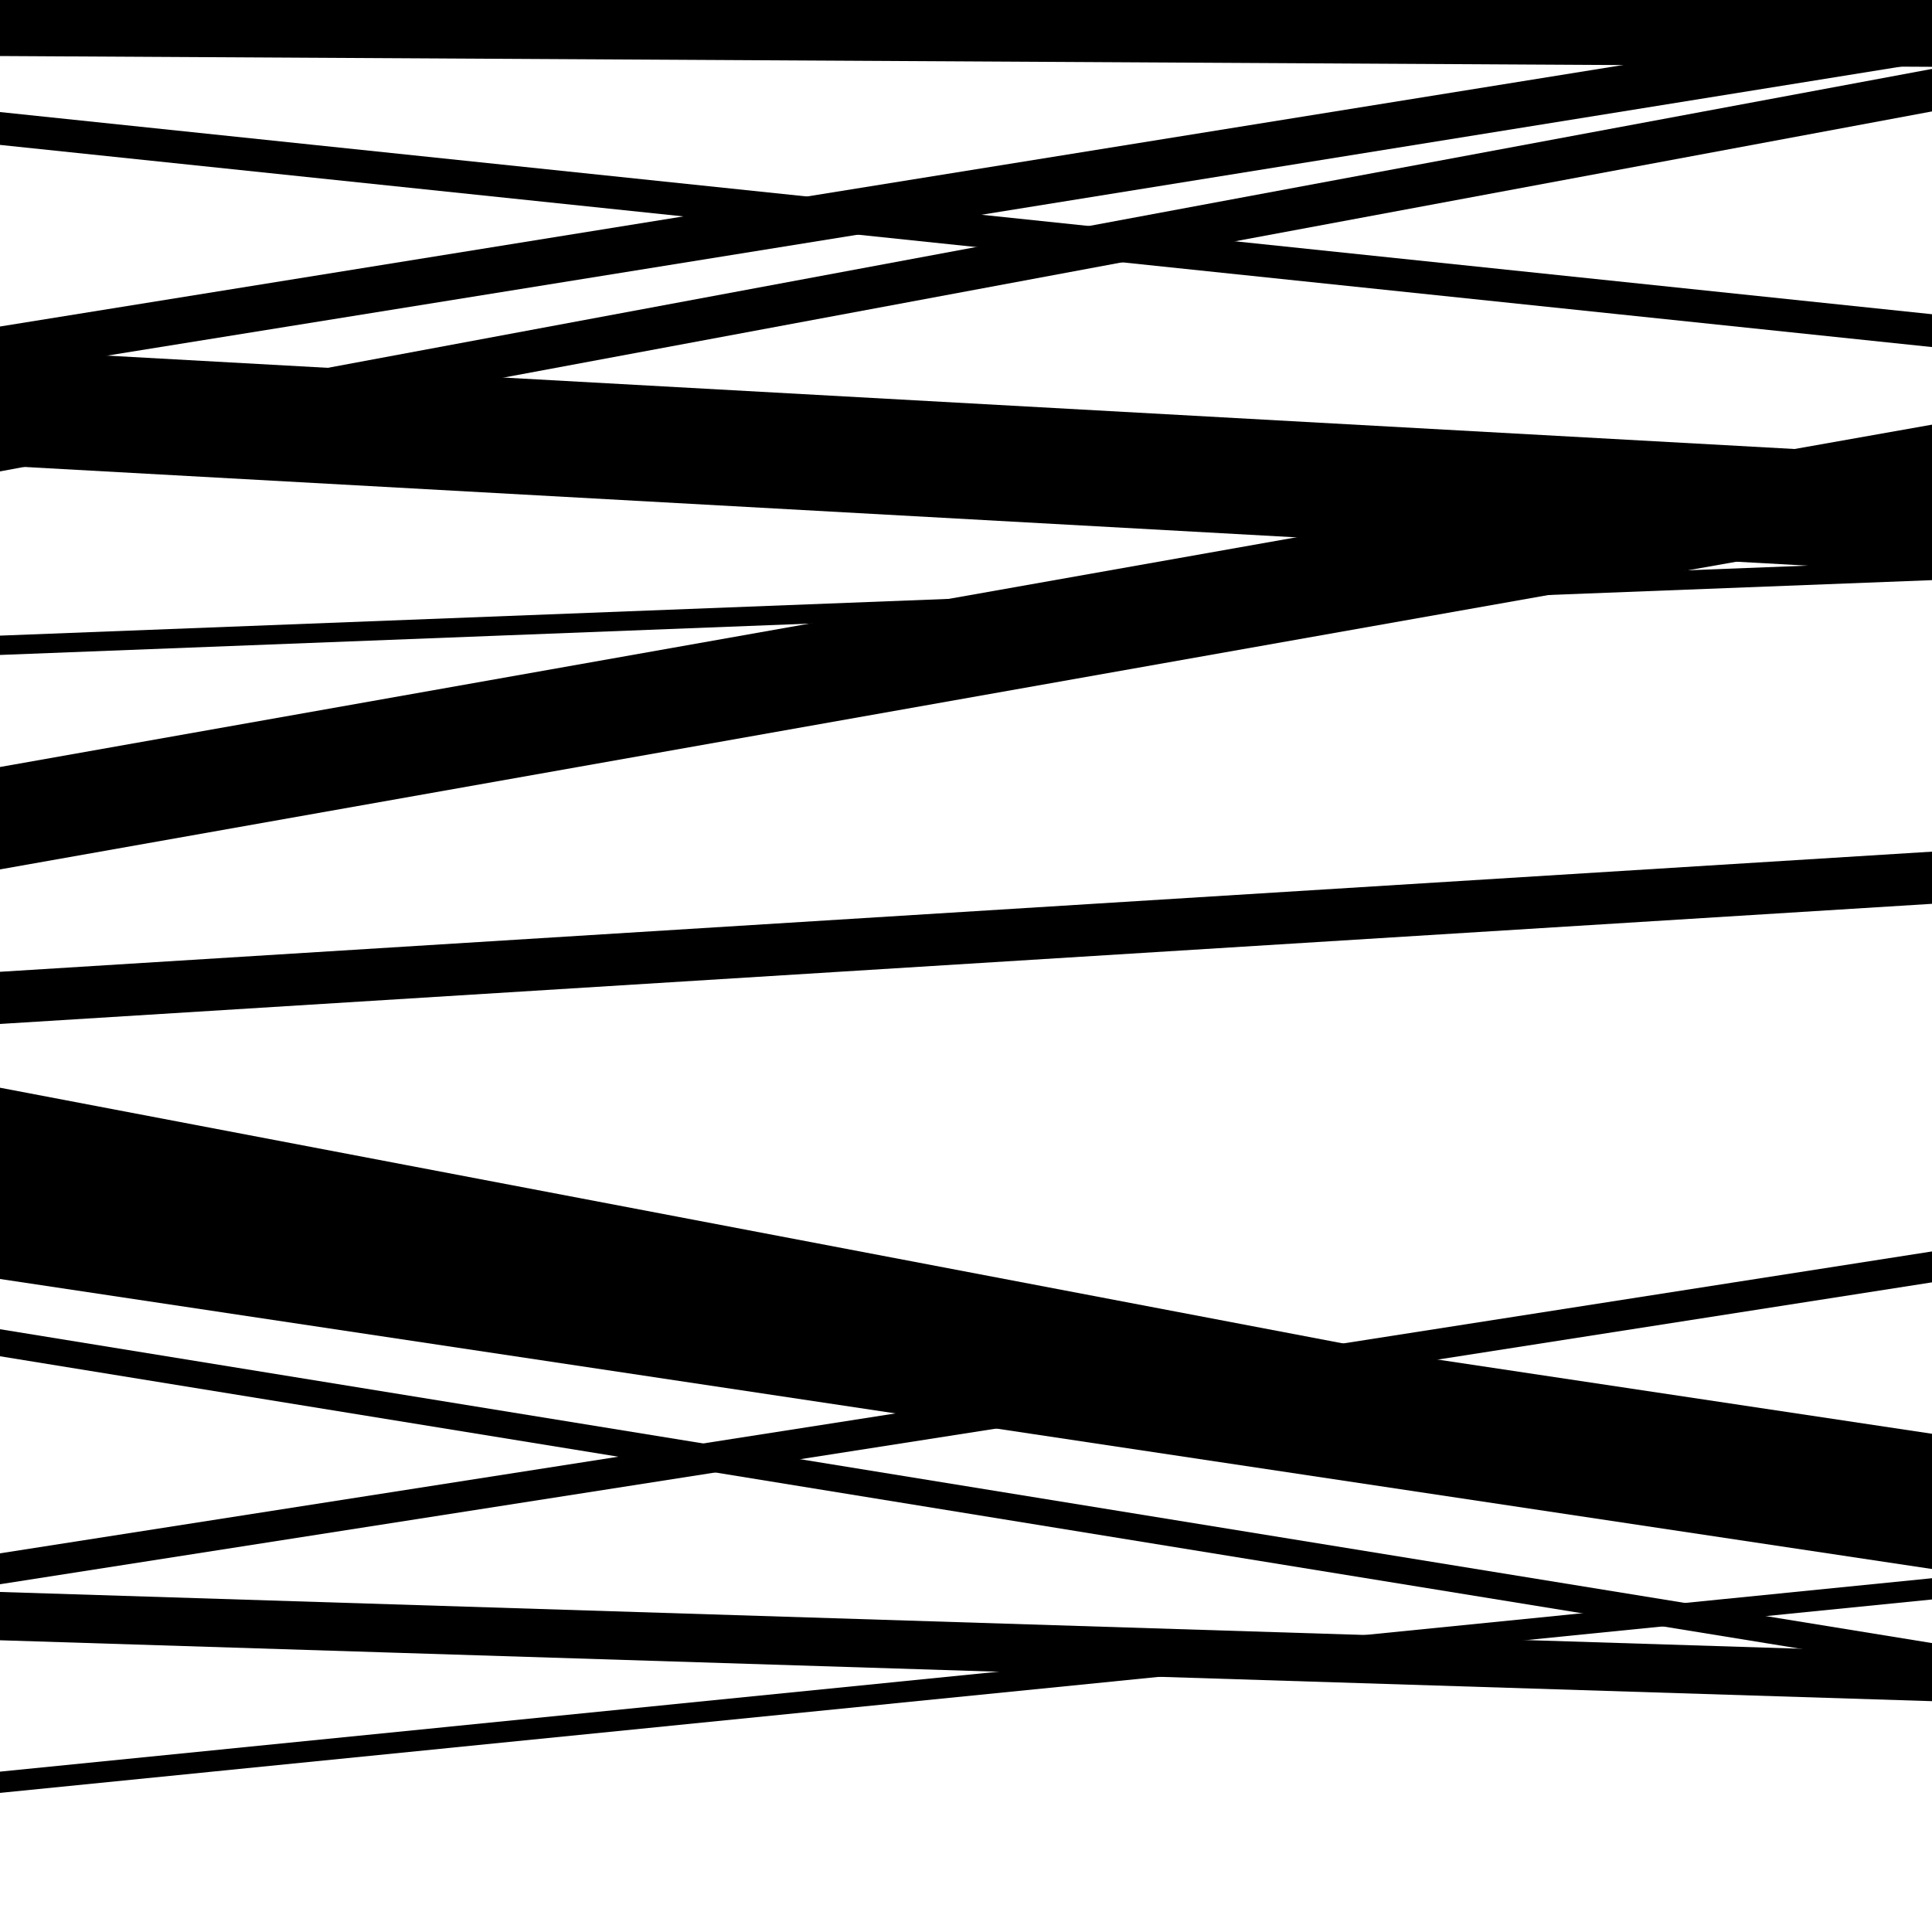
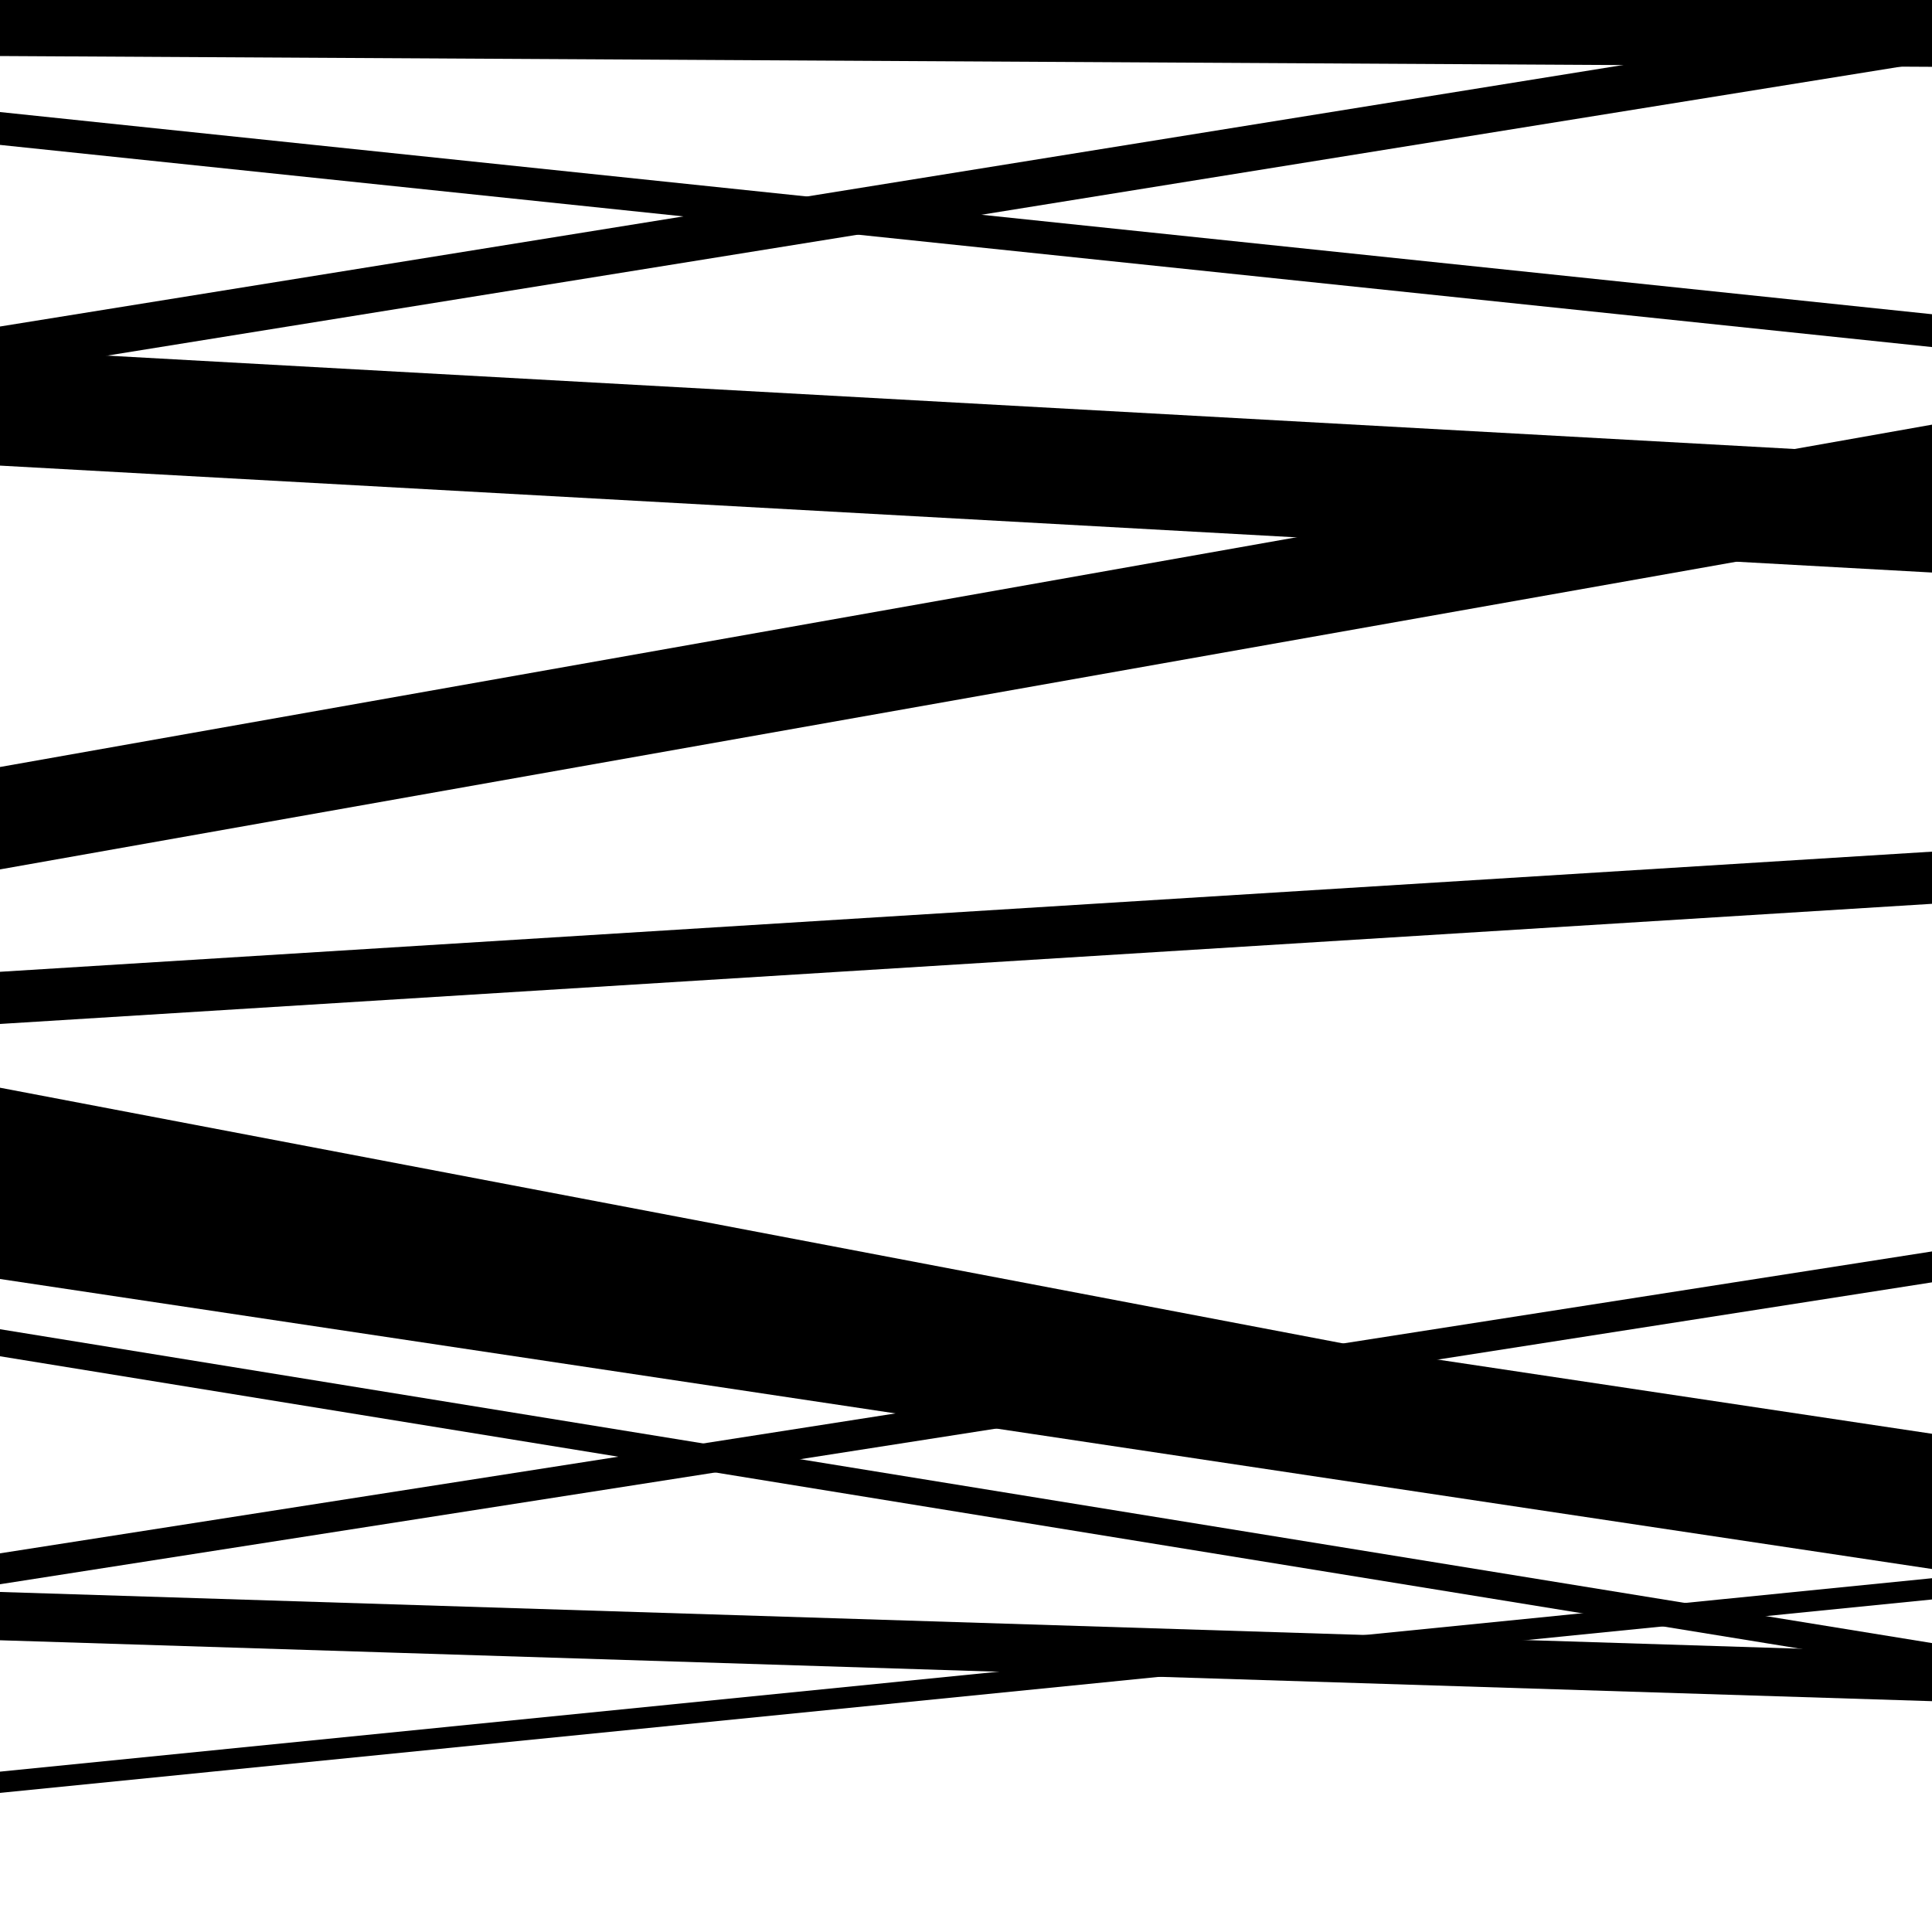
<svg xmlns="http://www.w3.org/2000/svg" viewBox="0 0 1000 1000" height="1000" width="1000">
  <rect x="0" y="0" width="1000" height="1000" fill="#ffffff" />
  <path opacity="0.8" d="M 0 603 L 1000 793.398 L 1000 753.398 L 0 563 Z" fill="hsl(200, 15%, 50%)" />
  <path opacity="0.8" d="M 0 928 L 1000 827.885 L 1000 816.885 L 0 917 Z" fill="hsl(205, 25%, 70%)" />
  <path opacity="0.8" d="M 0 75 L 1000 179.64 L 1000 162.64 L 0 58 Z" fill="hsl(210, 30%, 90%)" />
-   <path opacity="0.8" d="M 0 244 L 1000 57.671 L 1000 35.671 L 0 222 Z" fill="hsl(195, 10%, 30%)" />
  <path opacity="0.8" d="M 0 530 L 1000 467.813 L 1000 440.813 L 0 503 Z" fill="hsl(200, 15%, 50%)" />
  <path opacity="0.8" d="M 0 702 L 1000 864.459 L 1000 850.459 L 0 688 Z" fill="hsl(205, 25%, 70%)" />
  <path opacity="0.8" d="M 0 849 L 1000 880.525 L 1000 855.525 L 0 824 Z" fill="hsl(210, 30%, 90%)" />
  <path opacity="0.8" d="M 0 29 L 1000 34.584 L 1000 -22.416 L 0 -28 Z" fill="hsl(195, 10%, 30%)" />
  <path opacity="0.8" d="M 0 193 L 1000 31.881 L 1000 7.881 L 0 169 Z" fill="hsl(200, 15%, 50%)" />
-   <path opacity="0.8" d="M 0 339 L 1000 300.282 L 1000 290.282 L 0 329 Z" fill="hsl(205, 25%, 70%)" />
  <path opacity="0.8" d="M 0 662 L 1000 812.118 L 1000 742.118 L 0 592 Z" fill="hsl(210, 30%, 90%)" />
  <path opacity="0.8" d="M 0 820 L 1000 663.74 L 1000 647.74 L 0 804 Z" fill="hsl(195, 10%, 30%)" />
  <path opacity="0.8" d="M 0 6 L 1000 -26.132 L 1000 -81.132 L 0 -49 Z" fill="hsl(200, 15%, 50%)" />
  <path opacity="0.8" d="M 0 241 L 1000 296.342 L 1000 236.342 L 0 181 Z" fill="hsl(205, 25%, 70%)" />
  <path opacity="0.8" d="M 0 450 L 1000 272.797 L 1000 219.797 L 0 397 Z" fill="hsl(210, 30%, 90%)" />
</svg>